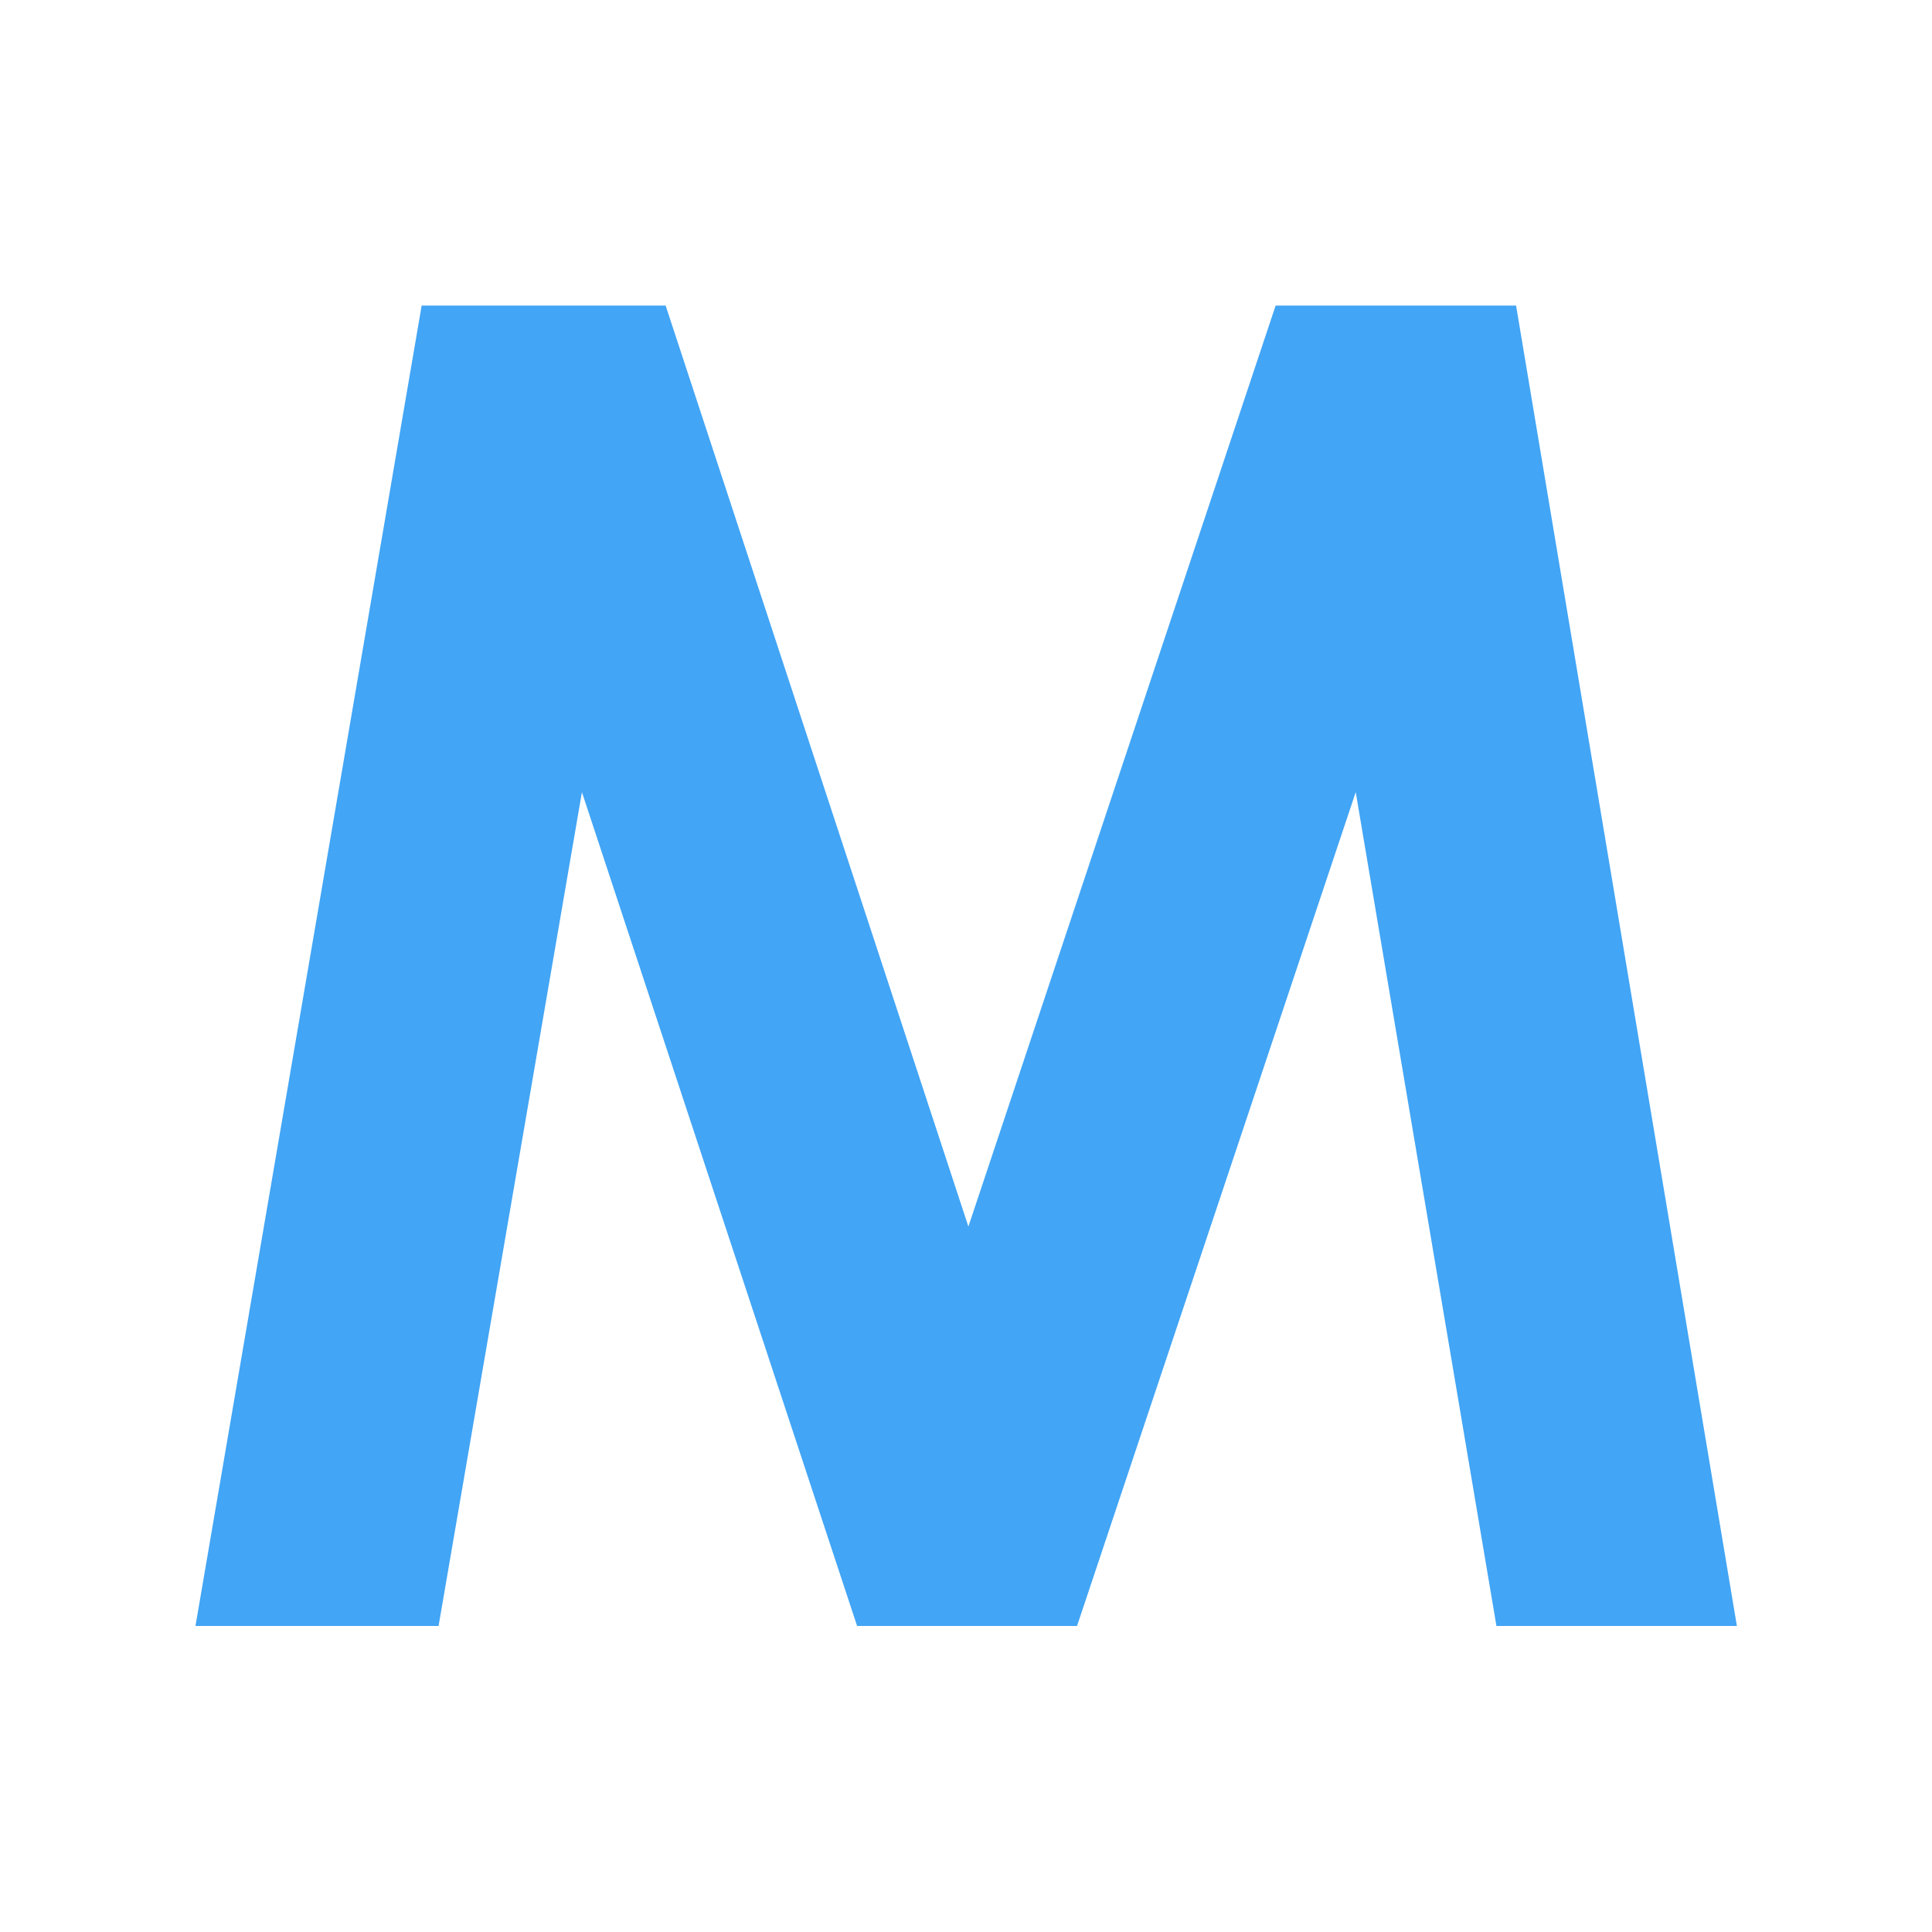
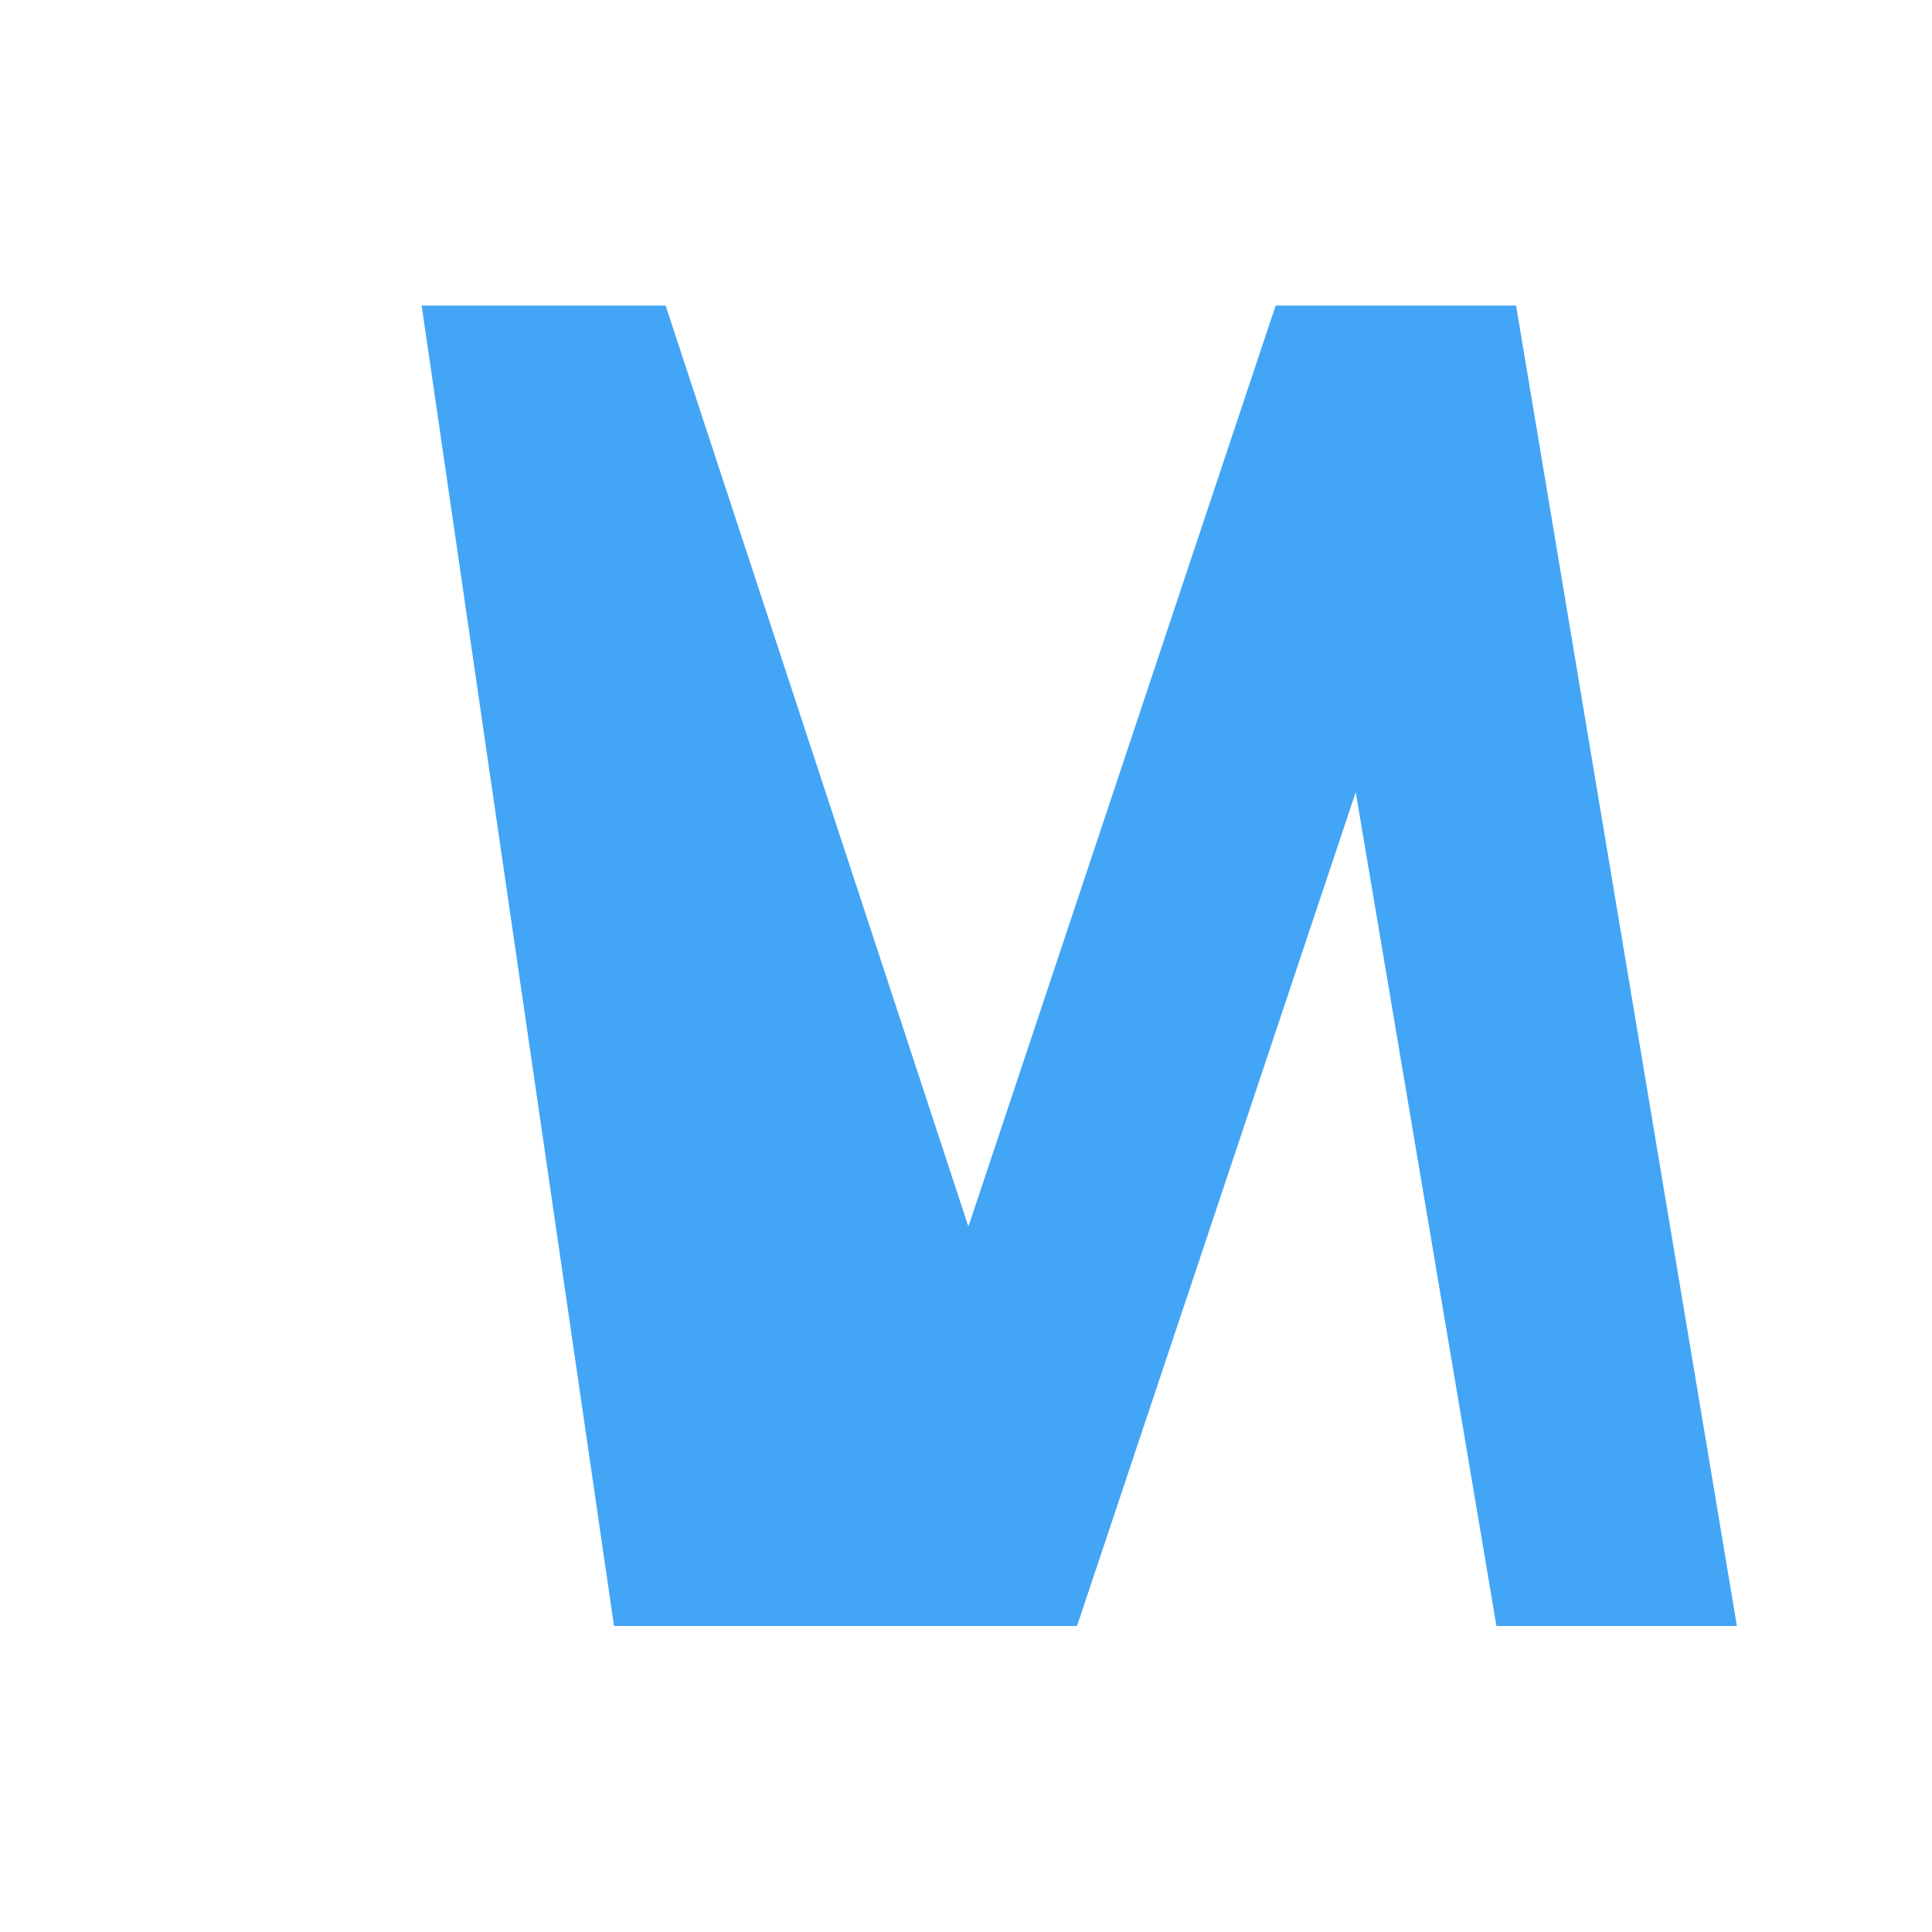
<svg xmlns="http://www.w3.org/2000/svg" width="25.6" height="25.6" version="1.1" viewBox="0 0 24 24">
  <g transform="matrix(.996 0 0 1.004 0 -0)" fill="#42a5f5" stroke-width=".756" aria-label="M">
-     <path d="m5.259 3.781h3.043l3.776 11.395 3.832-11.395h2.999l2.754 16.337h-2.999l-1.755-10.317-3.476 10.317h-2.743l-3.432-10.317-1.788 10.317h-3.032z" fill="#42a5f5" stroke-width=".756" />
+     <path d="m5.259 3.781h3.043l3.776 11.395 3.832-11.395h2.999l2.754 16.337h-2.999l-1.755-10.317-3.476 10.317h-2.743h-3.032z" fill="#42a5f5" stroke-width=".756" />
  </g>
</svg>